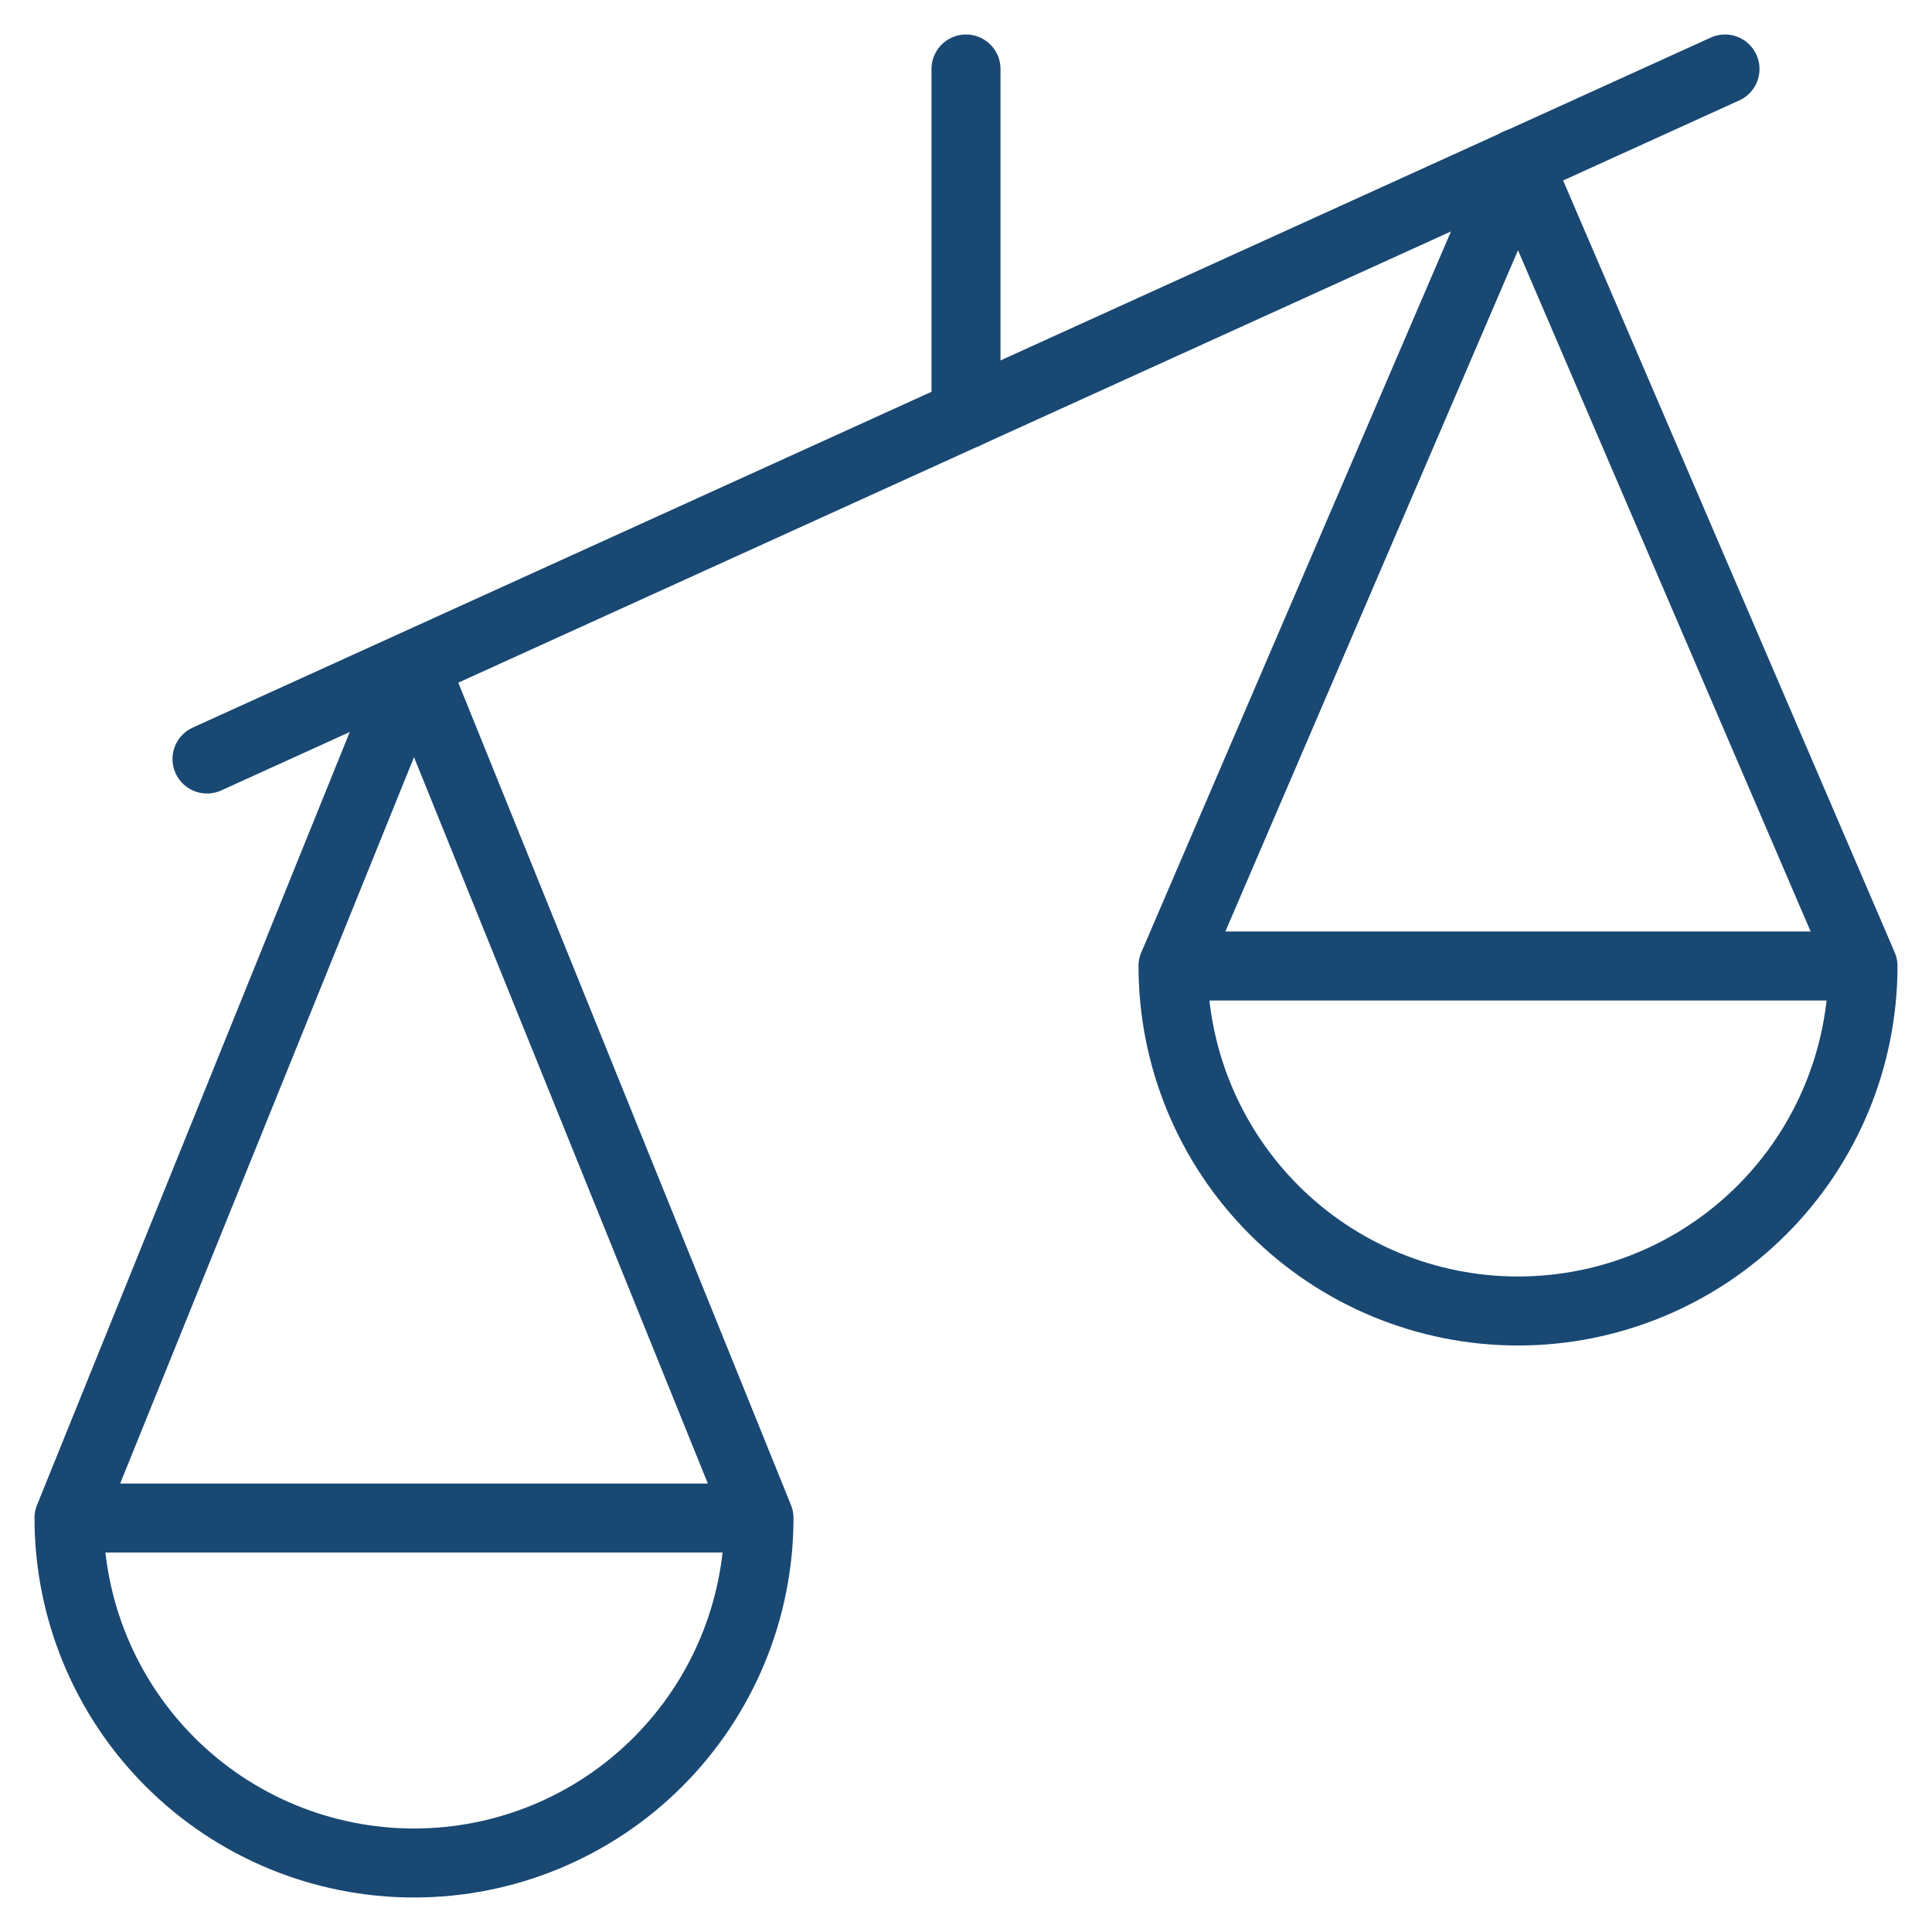
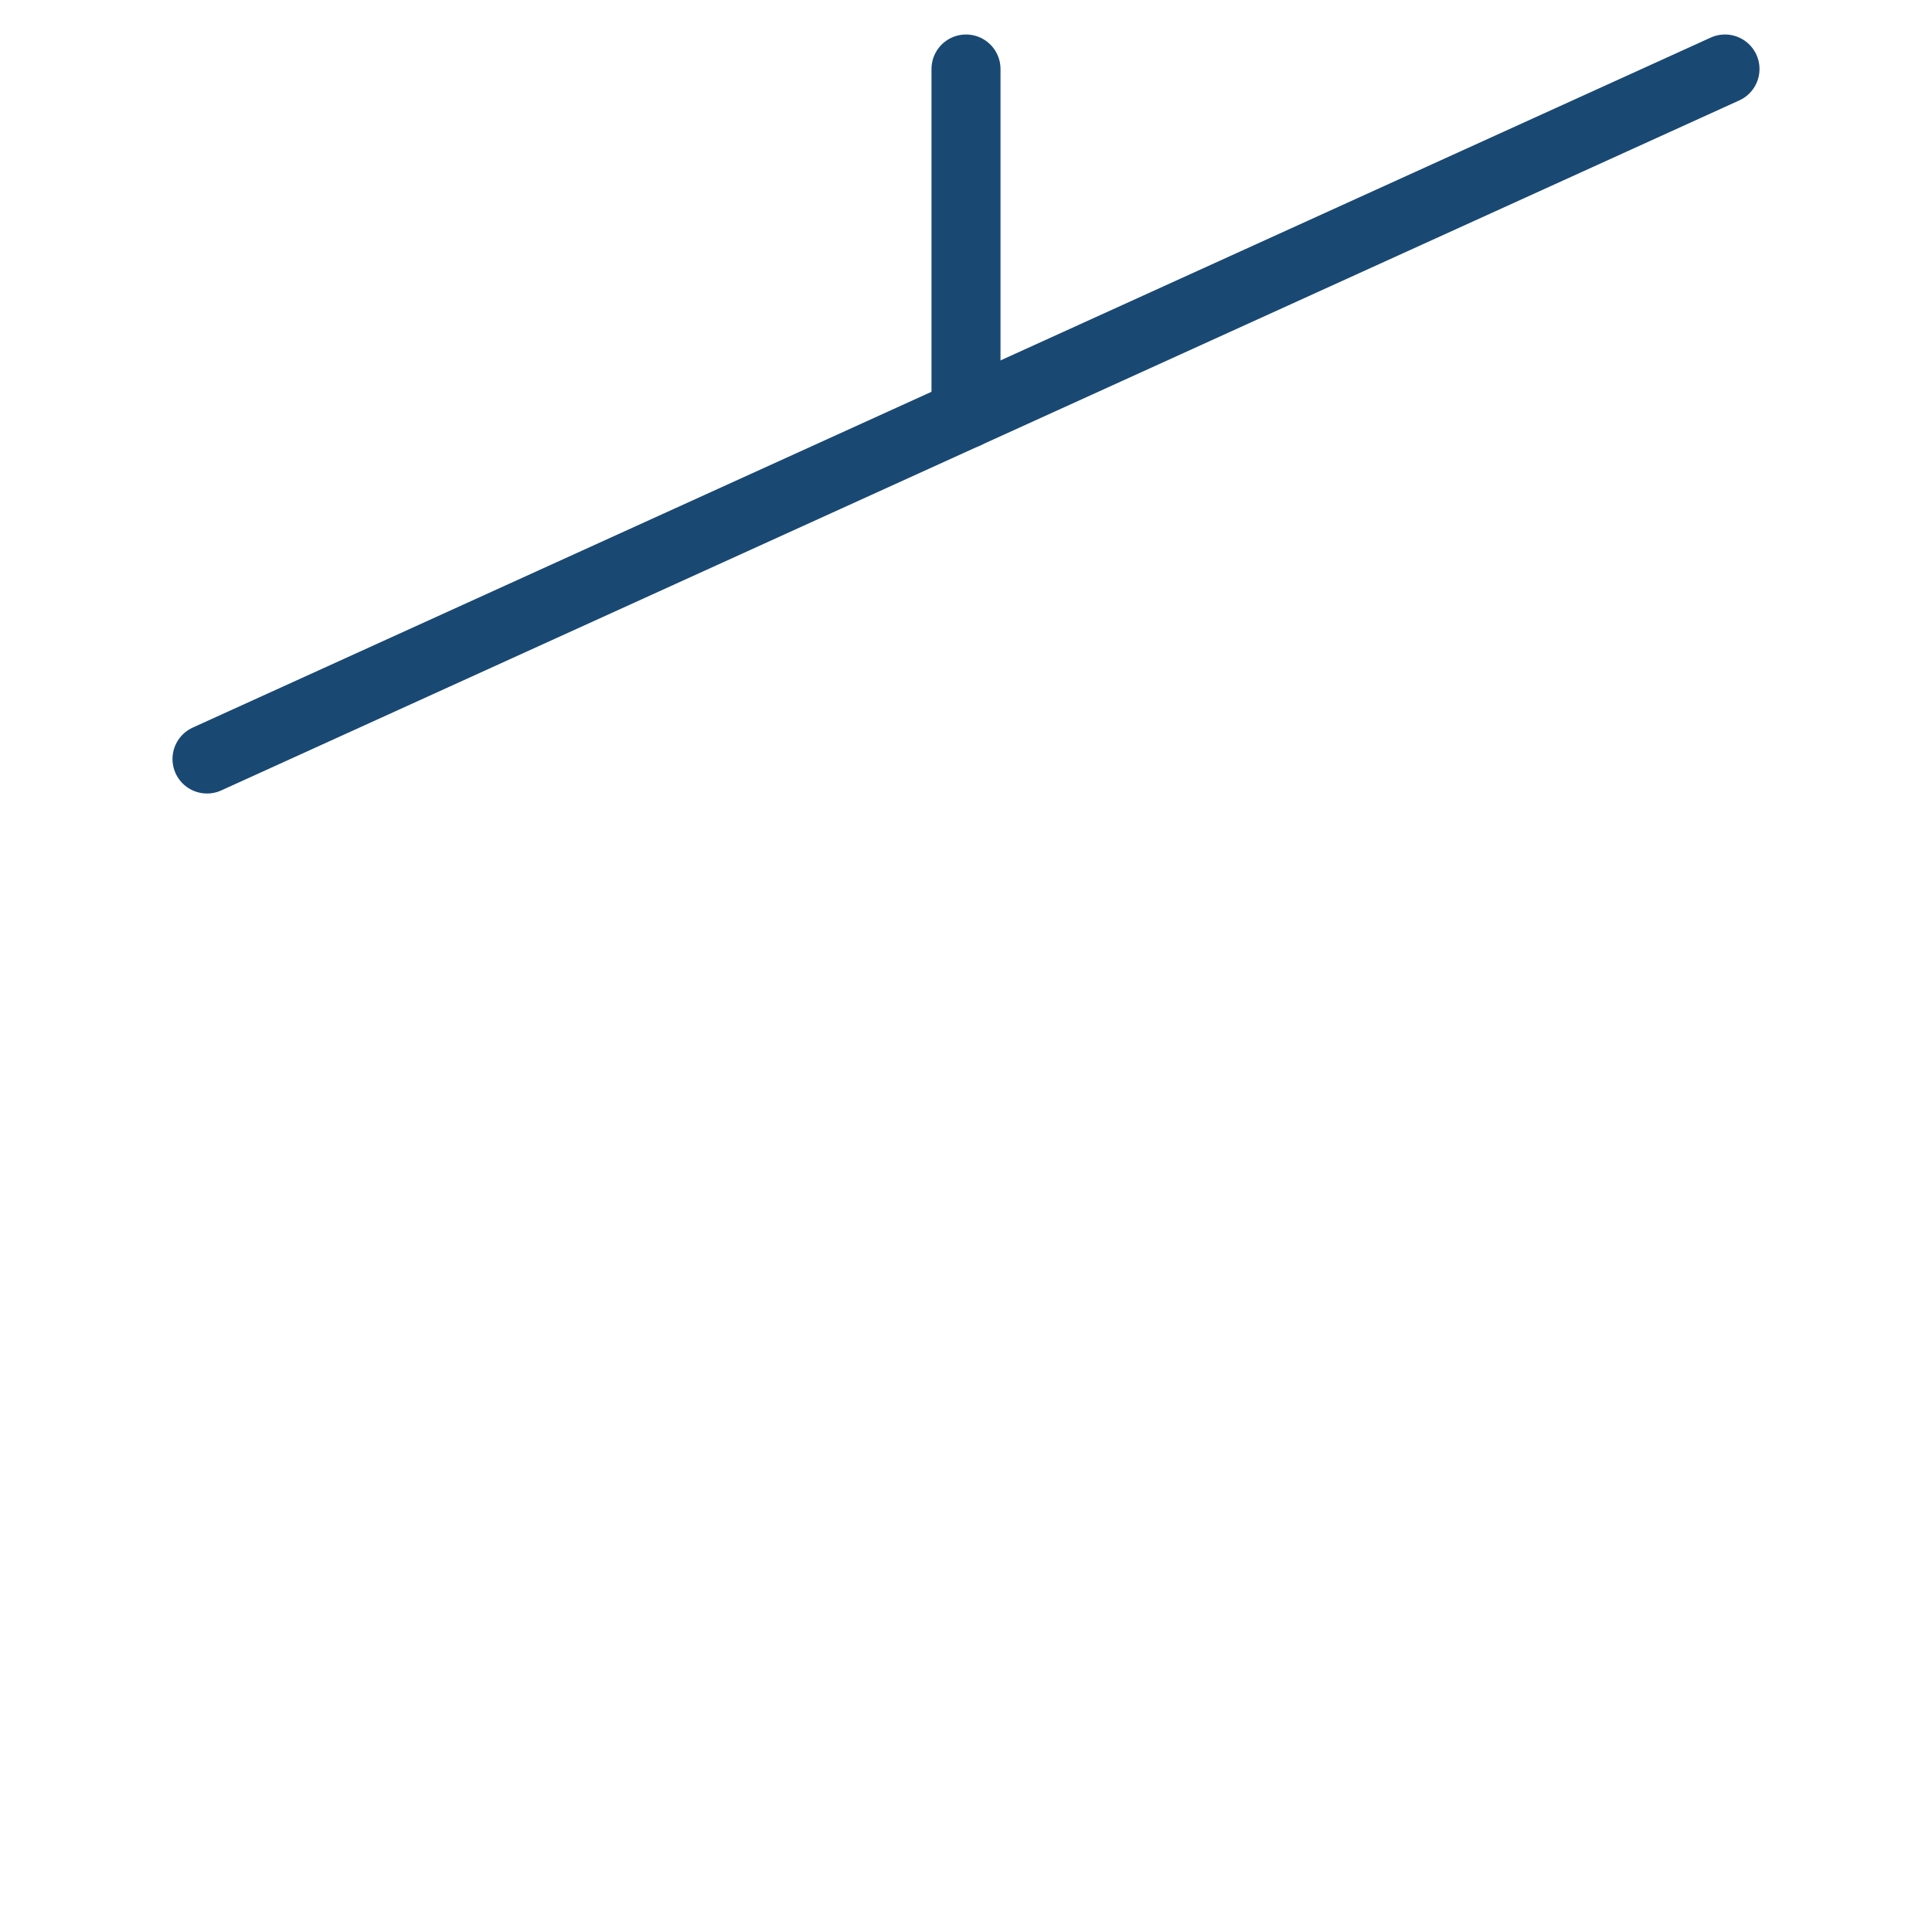
<svg xmlns="http://www.w3.org/2000/svg" width="56" height="56" viewBox="0 0 56 56" fill="none">
-   <path d="M22 44L12 19.28L2 44M22 44C22 46.652 20.946 49.196 19.071 51.071C17.196 52.947 14.652 54 12 54C9.348 54 6.804 52.947 4.929 51.071C3.054 49.196 2 46.652 2 44M22 44H2" stroke="#194873" stroke-width="2" stroke-linecap="round" stroke-linejoin="round" />
-   <path d="M54 28L44 4.72L34 28M54 28C54 30.652 52.946 33.196 51.071 35.071C49.196 36.946 46.652 38 44 38C41.348 38 38.804 36.946 36.929 35.071C35.054 33.196 34 30.652 34 28M54 28H34" stroke="#194873" stroke-width="2" stroke-linecap="round" stroke-linejoin="round" />
  <path d="M6 22L50 2" stroke="#194873" stroke-width="2" stroke-linecap="round" stroke-linejoin="round" />
  <path d="M28 12V2" stroke="#194873" stroke-width="2" stroke-linecap="round" stroke-linejoin="round" />
</svg>